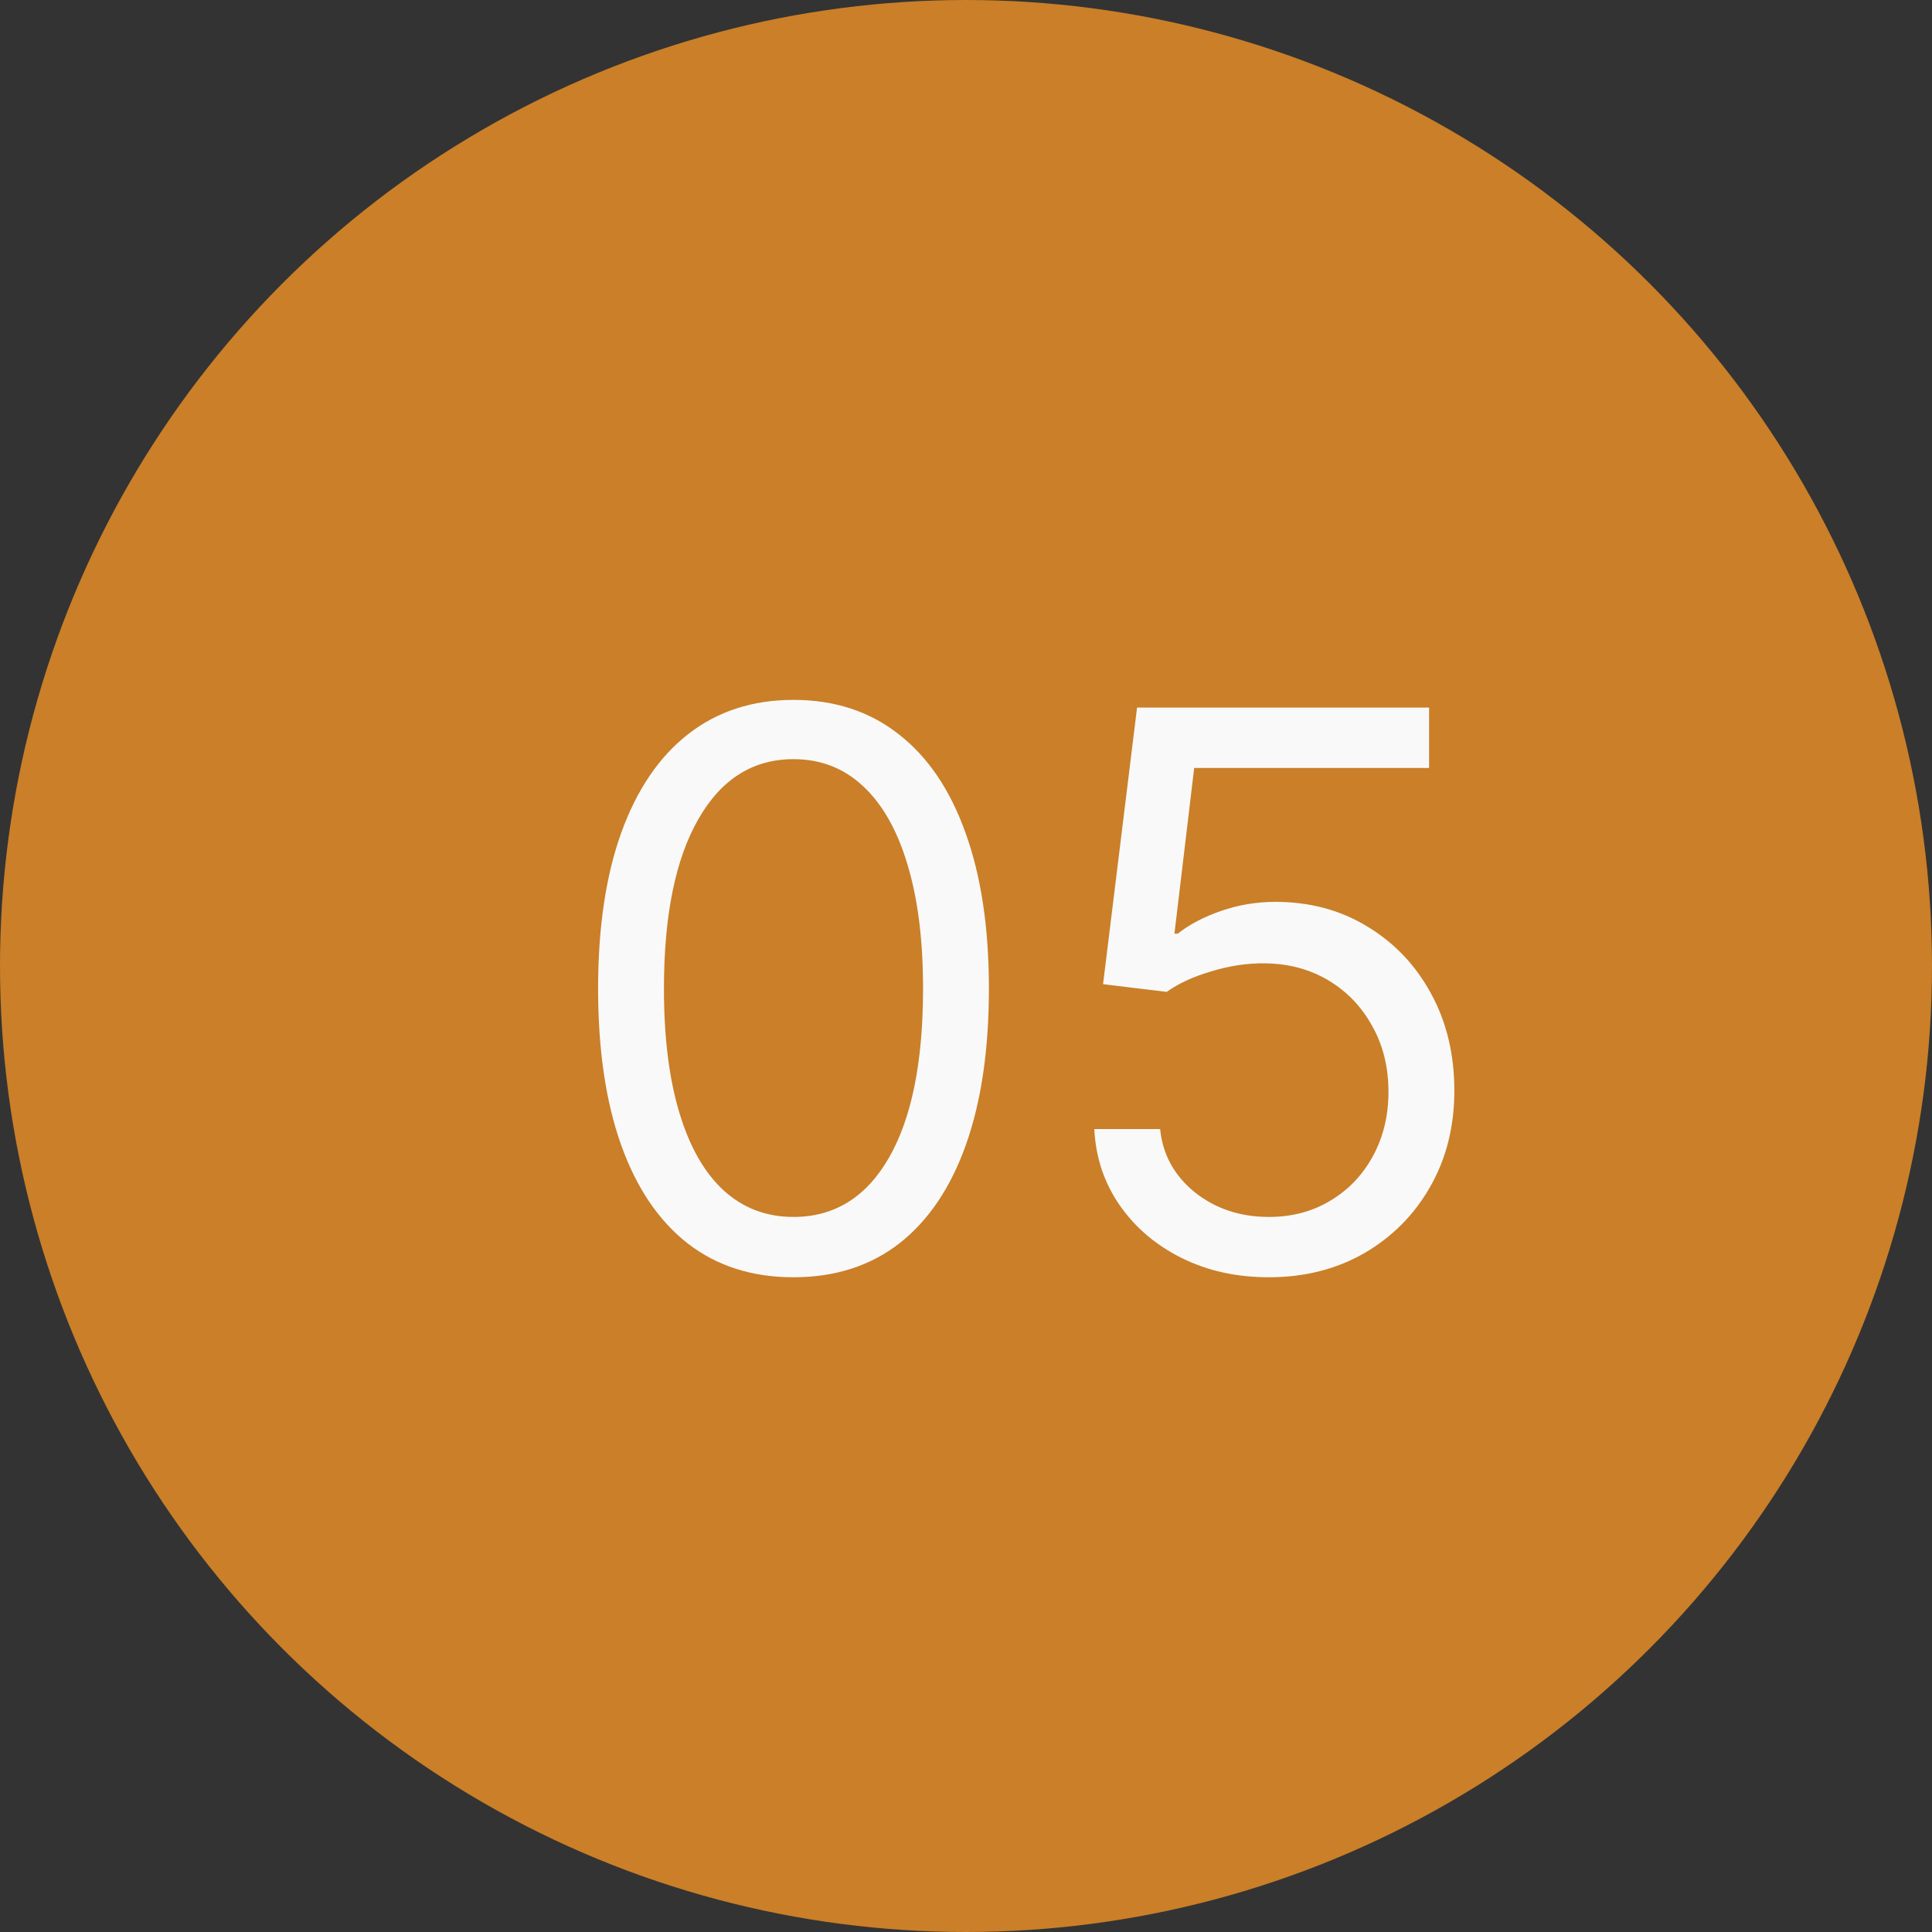
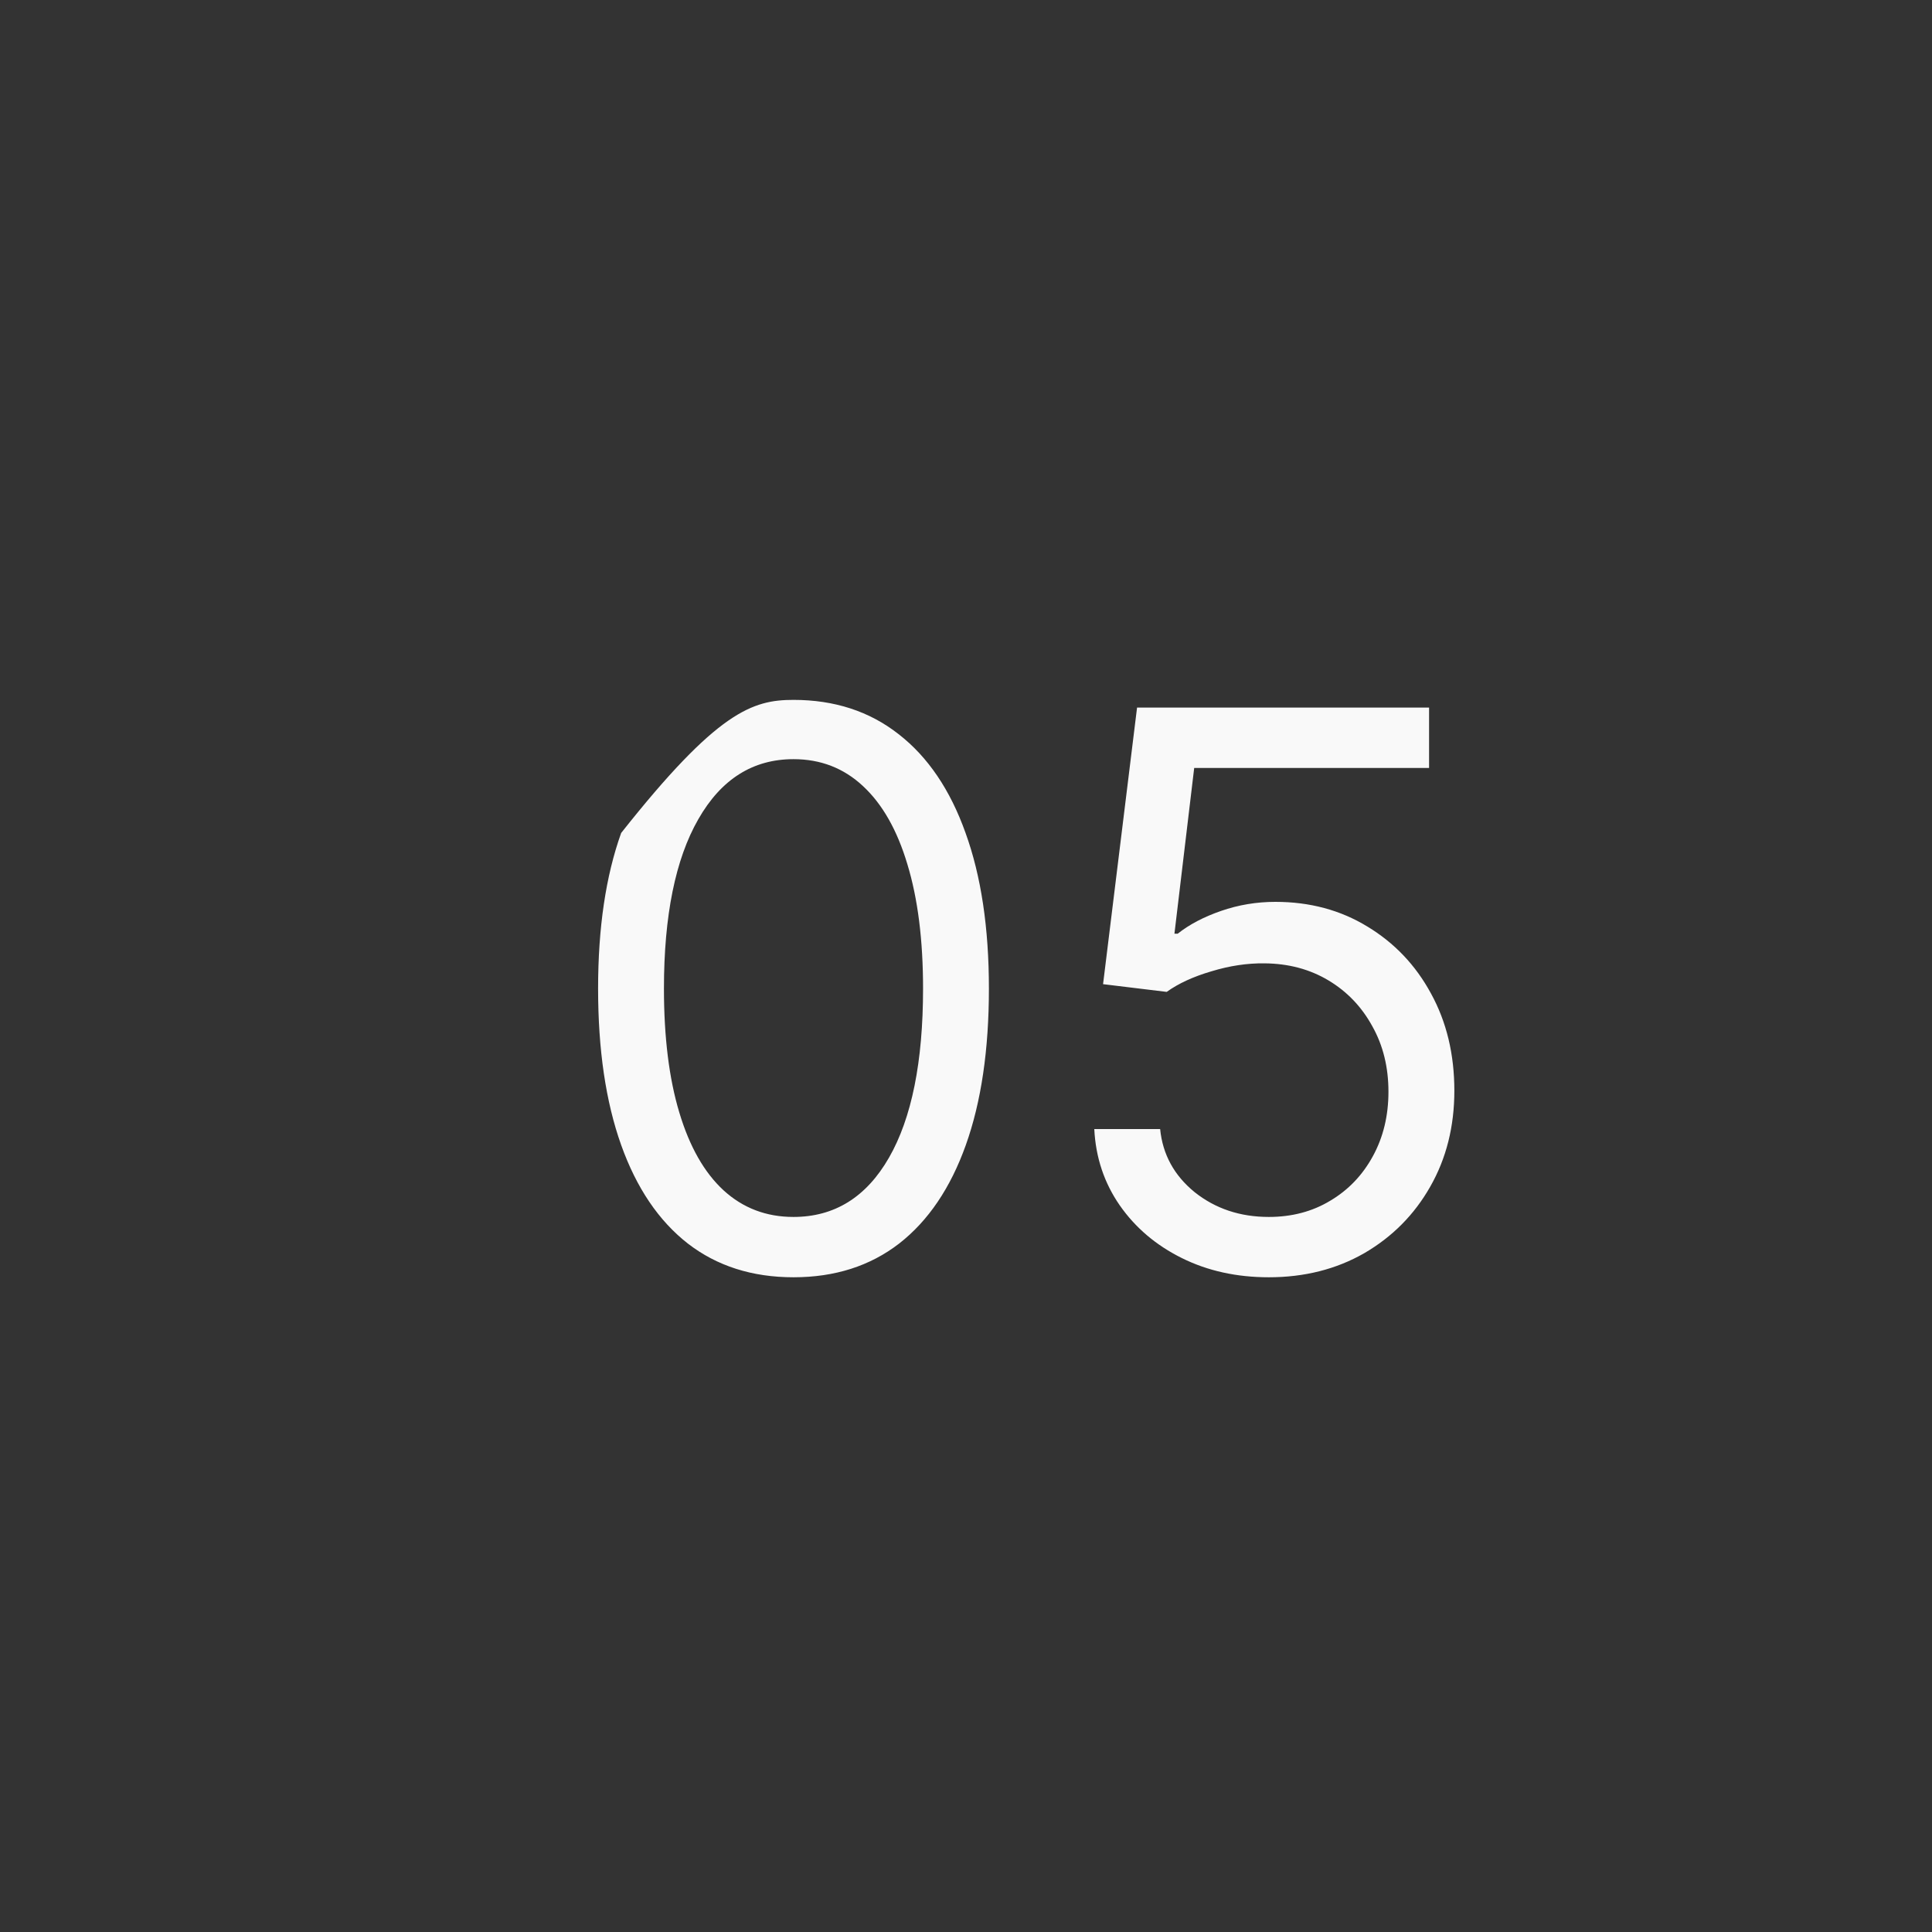
<svg xmlns="http://www.w3.org/2000/svg" width="35" height="35" viewBox="0 0 35 35" fill="none">
  <rect x="0" y="0" width="35" height="35" fill="#333333" stroke="none" />
-   <circle cx="17.5" cy="17.5" r="17.5" fill="#CA7F28" />
-   <path d="M14.375 23.139C13.626 23.139 12.988 22.935 12.461 22.528C11.934 22.117 11.531 21.522 11.253 20.743C10.974 19.961 10.835 19.016 10.835 17.909C10.835 16.809 10.974 15.869 11.253 15.09C11.535 14.308 11.939 13.711 12.466 13.3C12.996 12.886 13.633 12.679 14.375 12.679C15.117 12.679 15.752 12.886 16.279 13.3C16.809 13.711 17.214 14.308 17.492 15.09C17.774 15.869 17.915 16.809 17.915 17.909C17.915 19.016 17.776 19.961 17.497 20.743C17.219 21.522 16.816 22.117 16.289 22.528C15.762 22.935 15.124 23.139 14.375 23.139ZM14.375 22.046C15.117 22.046 15.694 21.688 16.105 20.972C16.516 20.256 16.722 19.235 16.722 17.909C16.722 17.027 16.627 16.277 16.438 15.657C16.253 15.037 15.984 14.565 15.633 14.24C15.285 13.915 14.866 13.753 14.375 13.753C13.639 13.753 13.064 14.116 12.65 14.842C12.236 15.564 12.028 16.587 12.028 17.909C12.028 18.791 12.121 19.54 12.307 20.156C12.492 20.773 12.759 21.242 13.107 21.563C13.459 21.885 13.881 22.046 14.375 22.046ZM22.986 23.139C22.402 23.139 21.877 23.023 21.41 22.791C20.942 22.559 20.568 22.241 20.286 21.837C20.005 21.432 19.85 20.972 19.824 20.454H21.017C21.063 20.915 21.272 21.296 21.643 21.598C22.018 21.896 22.465 22.046 22.986 22.046C23.403 22.046 23.775 21.948 24.099 21.752C24.428 21.557 24.684 21.288 24.87 20.947C25.059 20.602 25.153 20.213 25.153 19.778C25.153 19.334 25.056 18.938 24.86 18.59C24.668 18.239 24.403 17.962 24.065 17.76C23.727 17.558 23.34 17.455 22.906 17.452C22.595 17.448 22.275 17.496 21.947 17.596C21.619 17.692 21.349 17.816 21.136 17.969L19.983 17.829L20.599 12.818H25.889V13.912H21.634L21.276 16.915H21.335C21.544 16.749 21.806 16.611 22.121 16.502C22.436 16.393 22.764 16.338 23.105 16.338C23.728 16.338 24.283 16.487 24.771 16.785C25.261 17.081 25.646 17.485 25.924 17.999C26.206 18.512 26.347 19.099 26.347 19.759C26.347 20.408 26.201 20.988 25.909 21.499C25.621 22.006 25.223 22.407 24.716 22.702C24.209 22.993 23.632 23.139 22.986 23.139Z" fill="#F9F9F9" />
+   <path d="M14.375 23.139C13.626 23.139 12.988 22.935 12.461 22.528C11.934 22.117 11.531 21.522 11.253 20.743C10.974 19.961 10.835 19.016 10.835 17.909C10.835 16.809 10.974 15.869 11.253 15.09C12.996 12.886 13.633 12.679 14.375 12.679C15.117 12.679 15.752 12.886 16.279 13.3C16.809 13.711 17.214 14.308 17.492 15.09C17.774 15.869 17.915 16.809 17.915 17.909C17.915 19.016 17.776 19.961 17.497 20.743C17.219 21.522 16.816 22.117 16.289 22.528C15.762 22.935 15.124 23.139 14.375 23.139ZM14.375 22.046C15.117 22.046 15.694 21.688 16.105 20.972C16.516 20.256 16.722 19.235 16.722 17.909C16.722 17.027 16.627 16.277 16.438 15.657C16.253 15.037 15.984 14.565 15.633 14.24C15.285 13.915 14.866 13.753 14.375 13.753C13.639 13.753 13.064 14.116 12.65 14.842C12.236 15.564 12.028 16.587 12.028 17.909C12.028 18.791 12.121 19.54 12.307 20.156C12.492 20.773 12.759 21.242 13.107 21.563C13.459 21.885 13.881 22.046 14.375 22.046ZM22.986 23.139C22.402 23.139 21.877 23.023 21.41 22.791C20.942 22.559 20.568 22.241 20.286 21.837C20.005 21.432 19.85 20.972 19.824 20.454H21.017C21.063 20.915 21.272 21.296 21.643 21.598C22.018 21.896 22.465 22.046 22.986 22.046C23.403 22.046 23.775 21.948 24.099 21.752C24.428 21.557 24.684 21.288 24.87 20.947C25.059 20.602 25.153 20.213 25.153 19.778C25.153 19.334 25.056 18.938 24.86 18.59C24.668 18.239 24.403 17.962 24.065 17.76C23.727 17.558 23.34 17.455 22.906 17.452C22.595 17.448 22.275 17.496 21.947 17.596C21.619 17.692 21.349 17.816 21.136 17.969L19.983 17.829L20.599 12.818H25.889V13.912H21.634L21.276 16.915H21.335C21.544 16.749 21.806 16.611 22.121 16.502C22.436 16.393 22.764 16.338 23.105 16.338C23.728 16.338 24.283 16.487 24.771 16.785C25.261 17.081 25.646 17.485 25.924 17.999C26.206 18.512 26.347 19.099 26.347 19.759C26.347 20.408 26.201 20.988 25.909 21.499C25.621 22.006 25.223 22.407 24.716 22.702C24.209 22.993 23.632 23.139 22.986 23.139Z" fill="#F9F9F9" />
</svg>